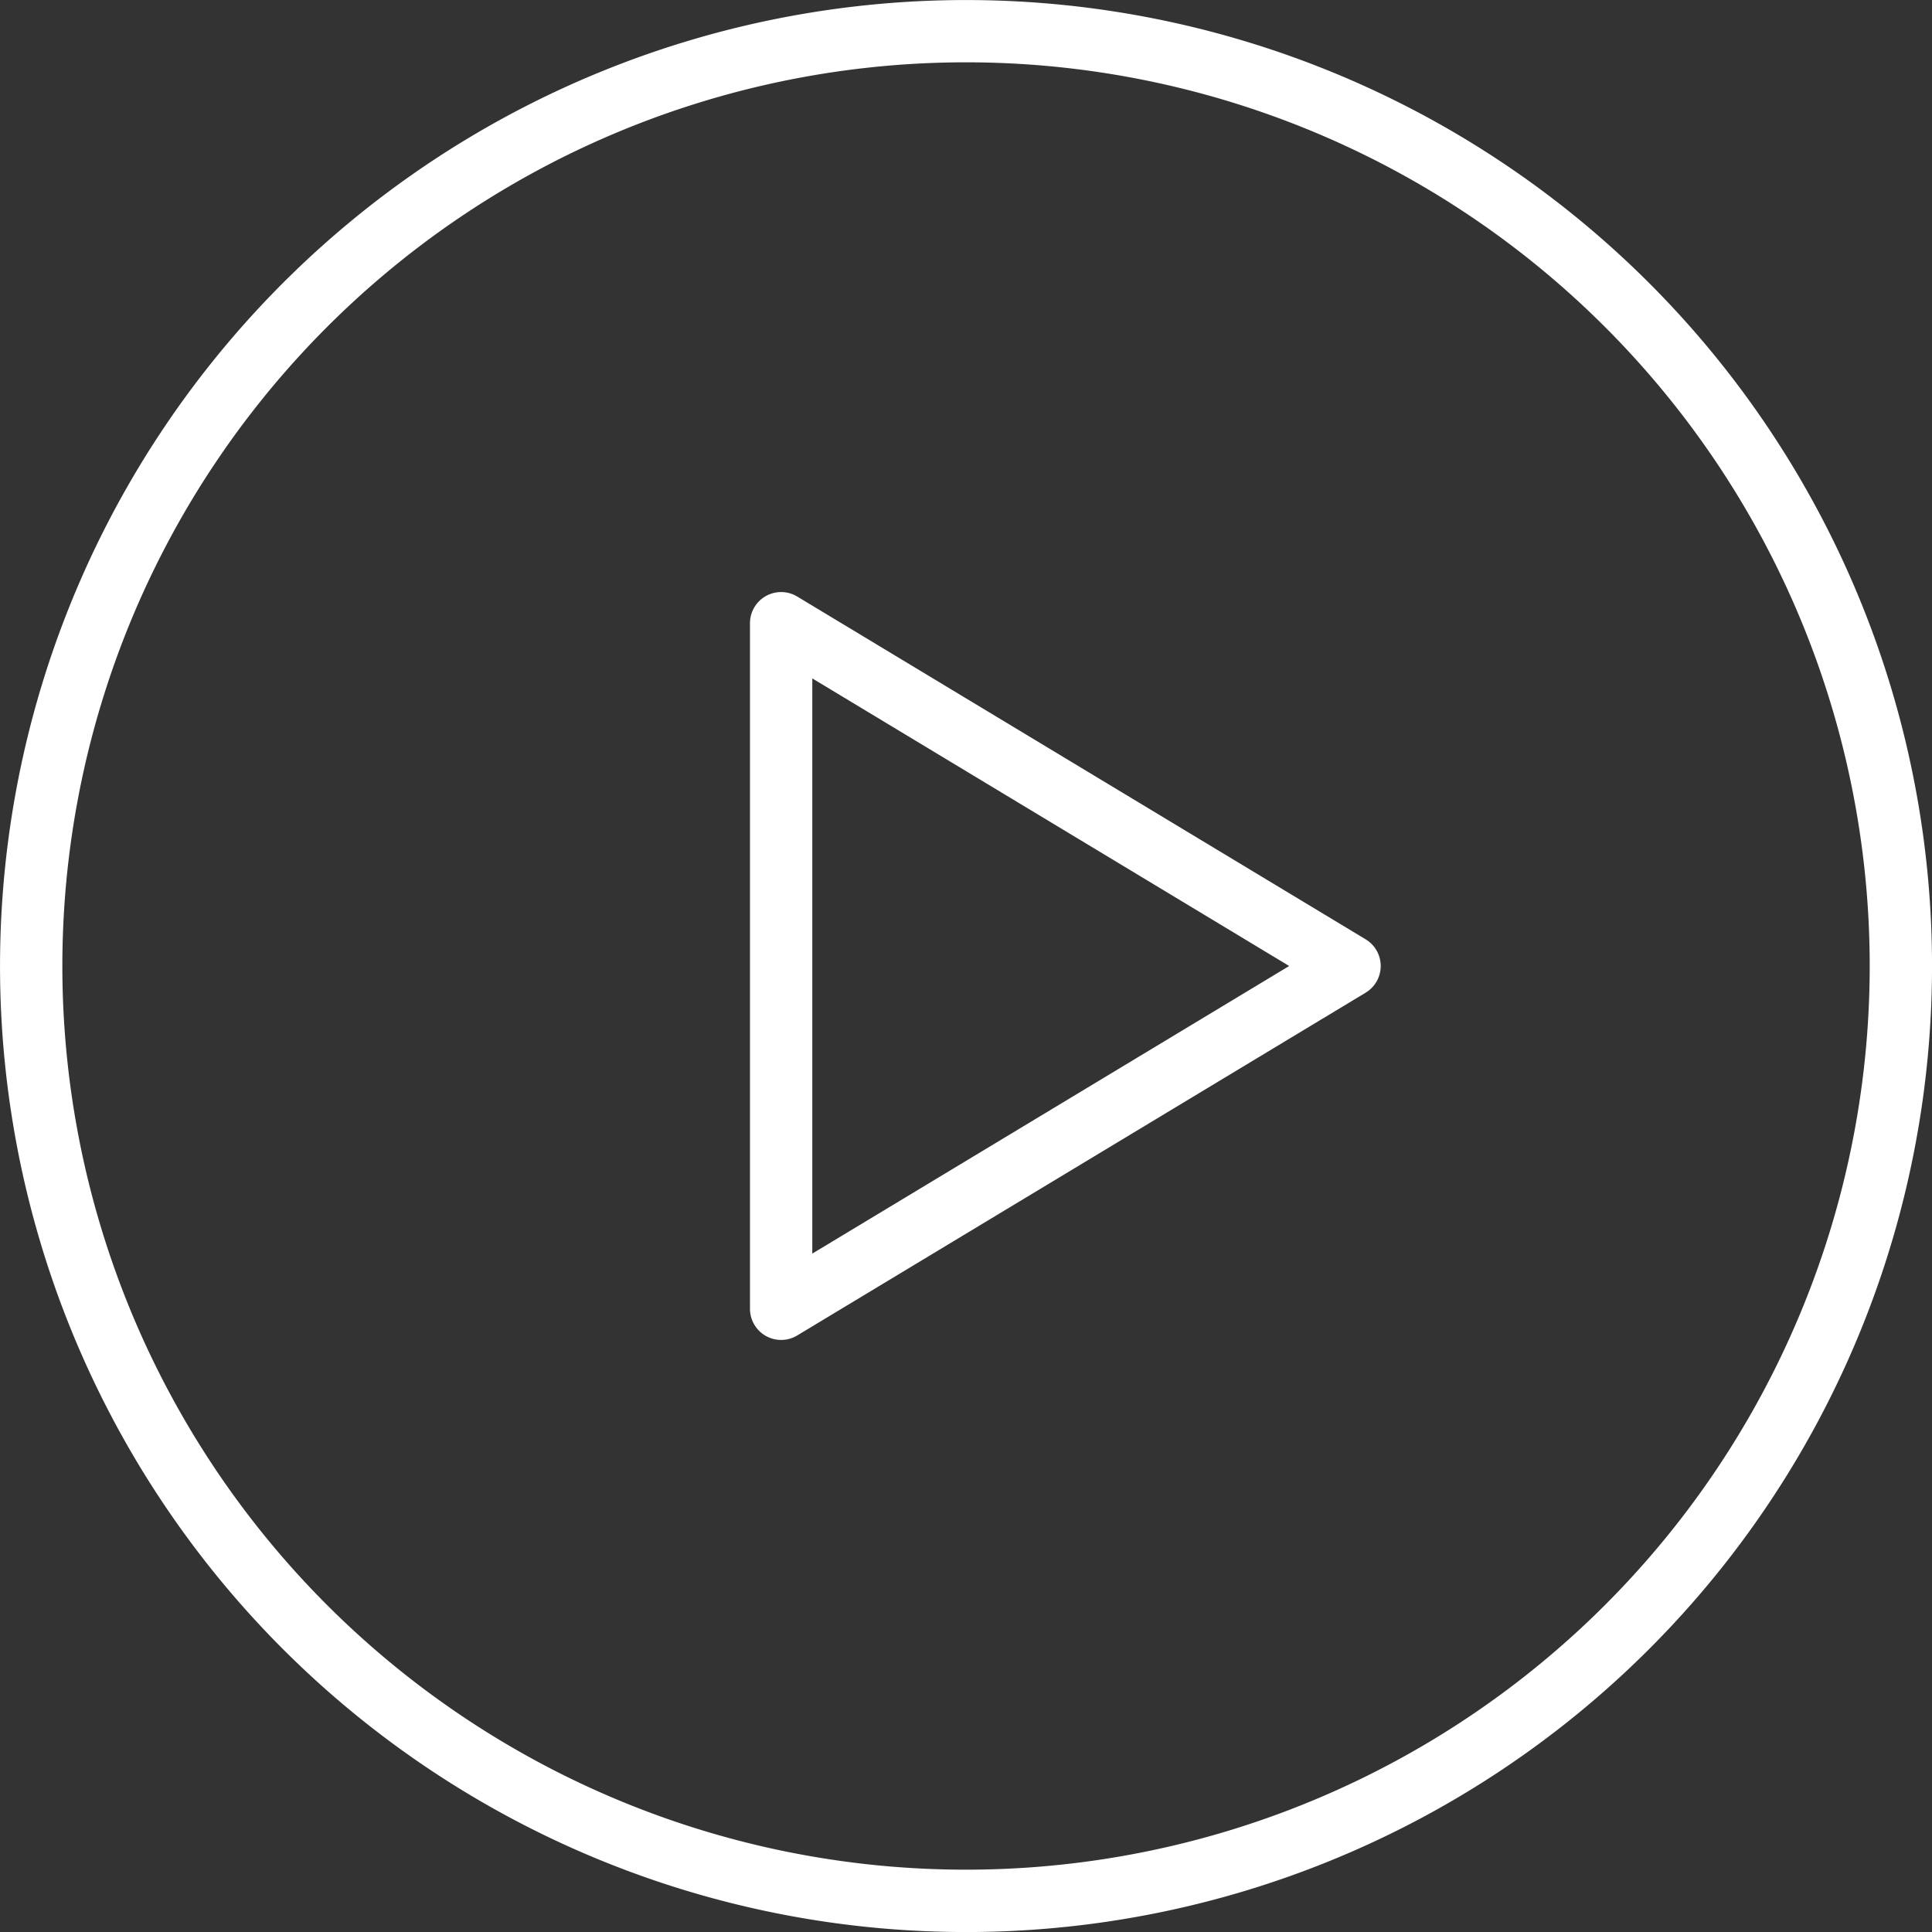
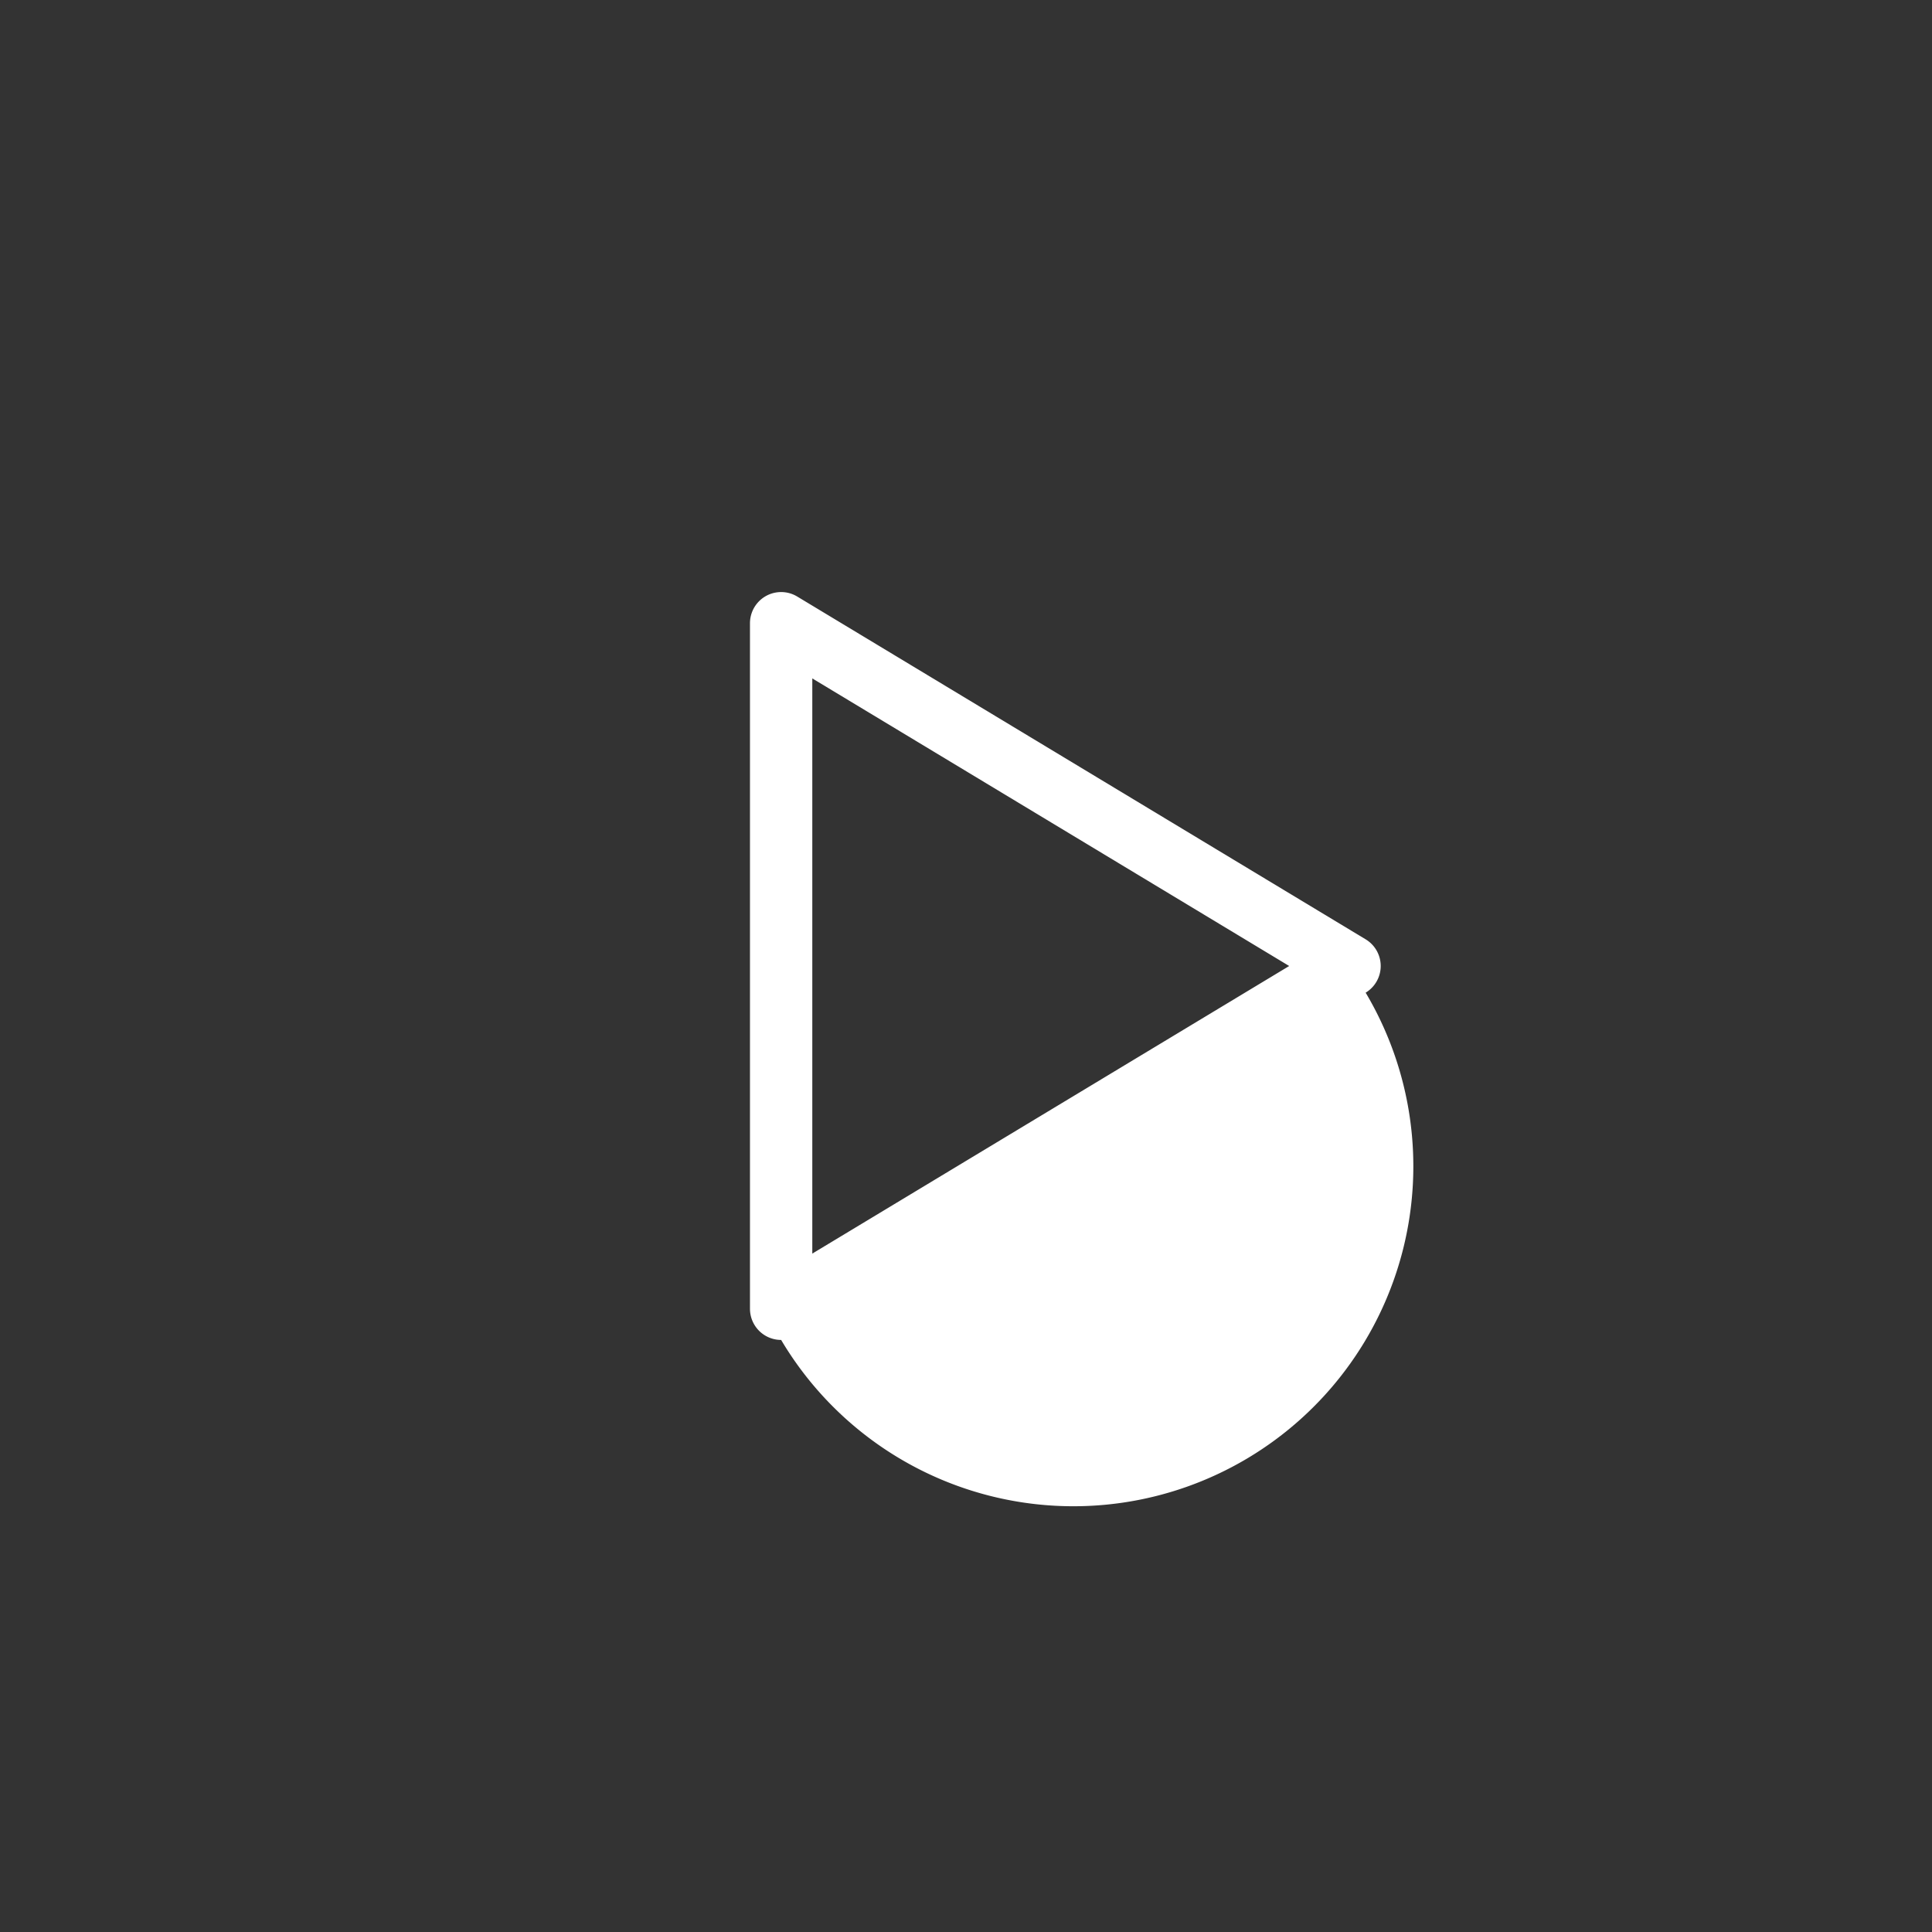
<svg xmlns="http://www.w3.org/2000/svg" width="42.222" height="42.222" viewBox="0 0 42.222 42.222">
  <rect x="0" y="0" width="42.222" height="42.222" fill="#333333" stroke="none" />
  <g id="boton-de-play" transform="translate(-8 -8)">
    <g id="Grupo_3172" data-name="Grupo 3172" transform="translate(8 8)">
-       <path id="Trazado_3914" data-name="Trazado 3914" d="M44.039,14.184a21.111,21.111,0,1,0,0,29.856,21.111,21.111,0,0,0,0-29.856Zm-.963,28.892a19.749,19.749,0,1,1,0-27.93A19.749,19.749,0,0,1,43.076,43.076Z" transform="translate(-8 -8)" fill="#fff" />
-     </g>
-     <path id="Trazado_3917" data-name="Trazado 3917" d="M201.219,176.344a.681.681,0,0,1-.681-.681V160.681a.681.681,0,0,1,1.033-.583l12.422,7.491a.681.681,0,0,1,0,1.166l-12.422,7.491A.681.681,0,0,1,201.219,176.344Zm.681-14.457v12.57l10.422-6.285Z" transform="translate(-176.148 -139.061)" fill="#fff" />
+       </g>
+     <path id="Trazado_3917" data-name="Trazado 3917" d="M201.219,176.344a.681.681,0,0,1-.681-.681V160.681a.681.681,0,0,1,1.033-.583l12.422,7.491a.681.681,0,0,1,0,1.166A.681.681,0,0,1,201.219,176.344Zm.681-14.457v12.57l10.422-6.285Z" transform="translate(-176.148 -139.061)" fill="#fff" />
  </g>
</svg>